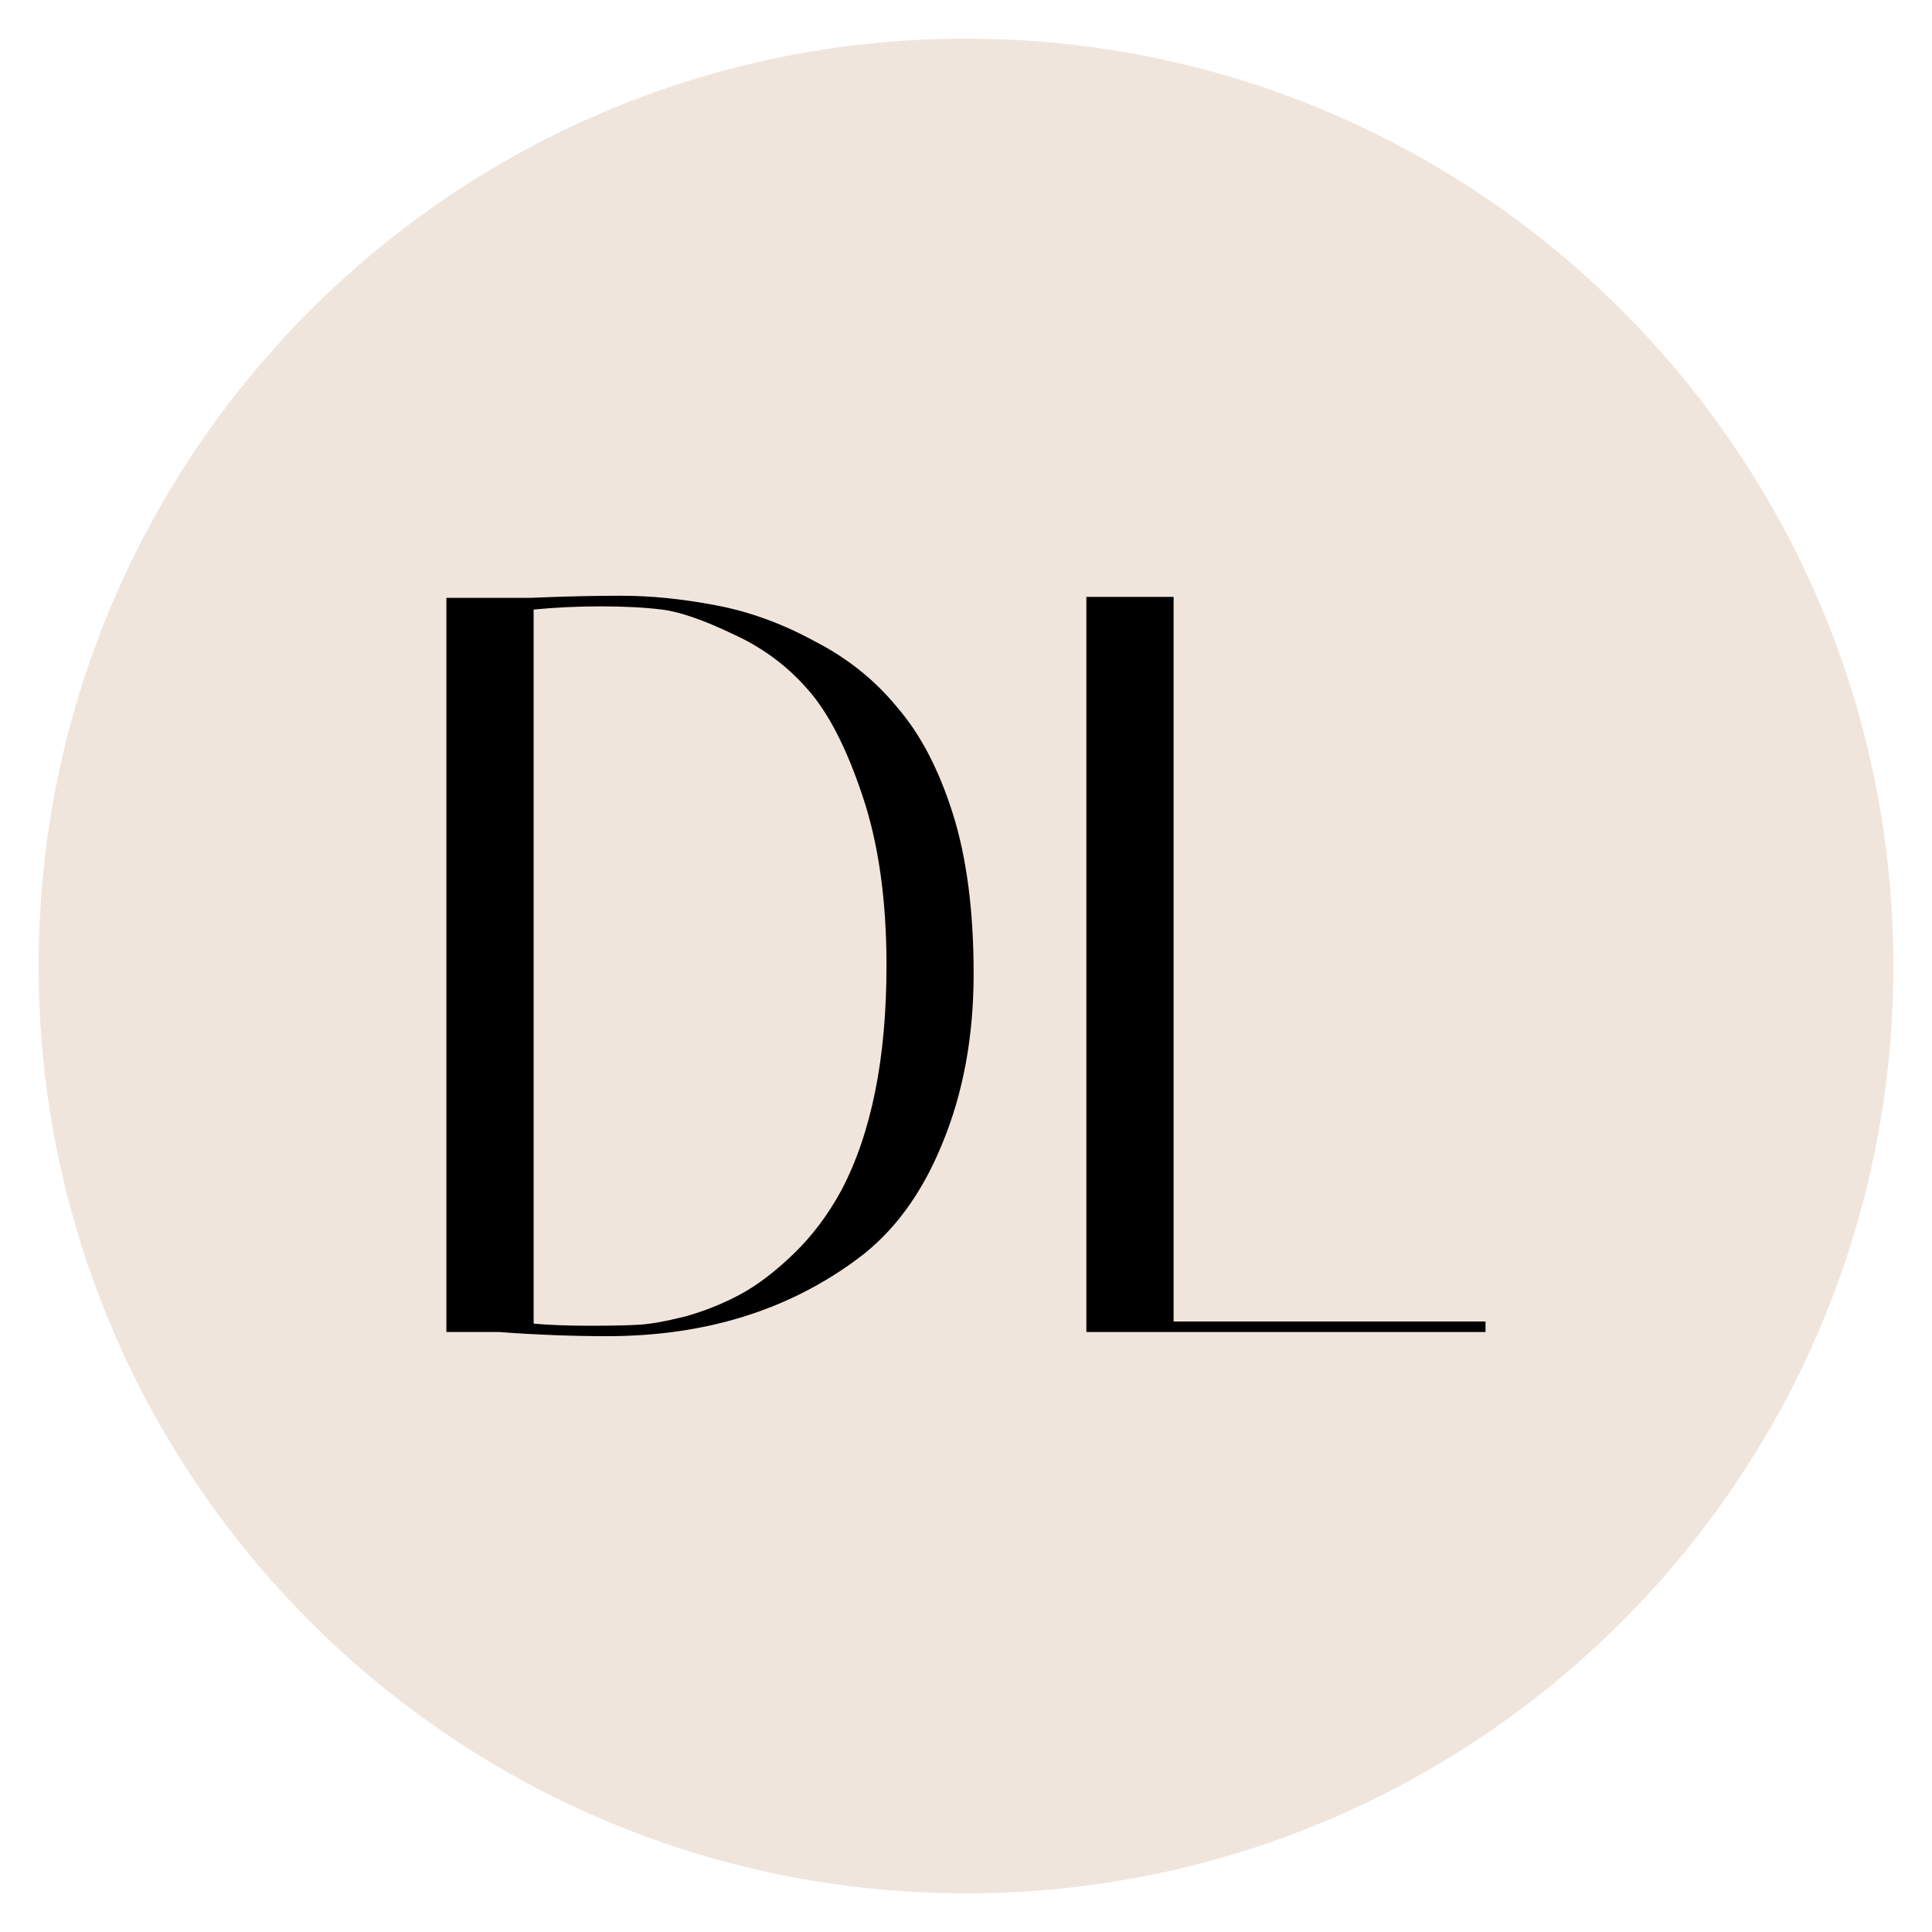
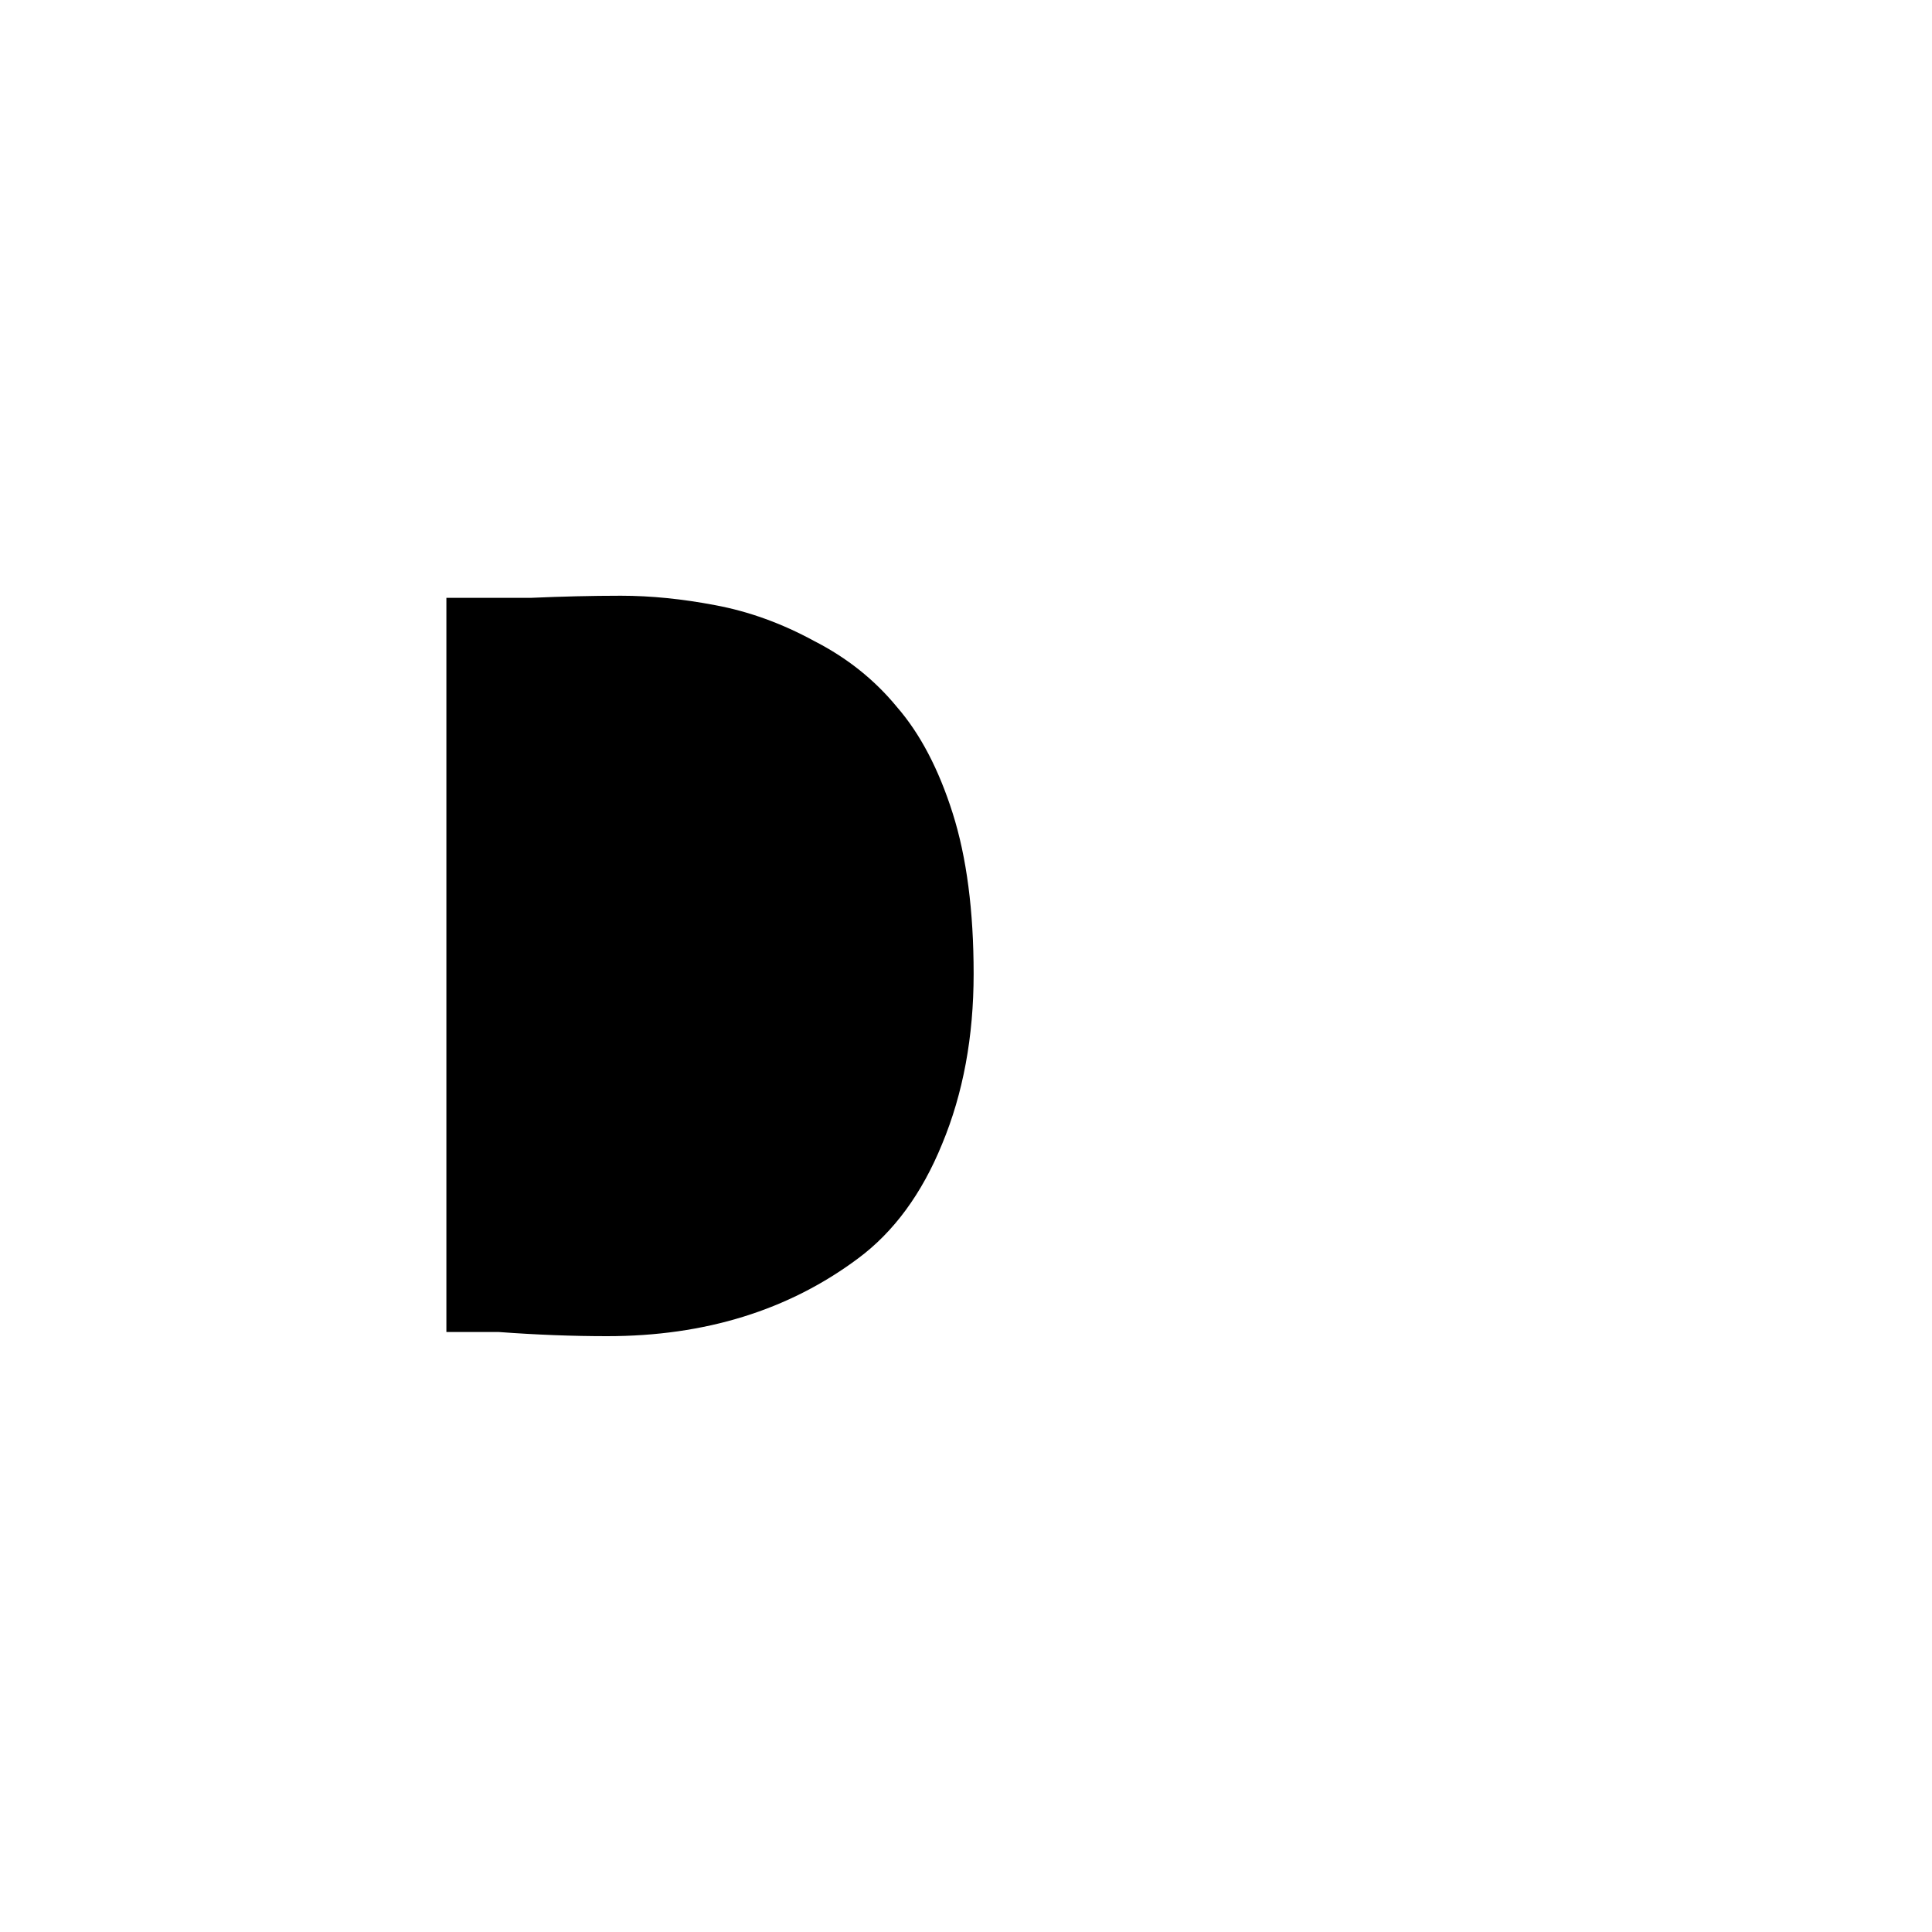
<svg xmlns="http://www.w3.org/2000/svg" data-bbox="4 4 192 192" viewBox="0 0 200 200" data-type="color">
  <g>
-     <path fill="#f0e5dc" d="M196 100c0 53.02-42.98 96-96 96S4 153.02 4 100 46.98 4 100 4s96 42.98 96 96z" data-color="1" />
    <path d="M54.92 61.89c3.19-.14 6.31-.22 9.35-.22 3.12 0 6.38.33 9.78.98 3.48.65 6.88 1.88 10.22 3.7 3.41 1.74 6.27 4.02 8.59 6.85 2.39 2.75 4.31 6.41 5.76 10.98 1.45 4.57 2.17 10.11 2.17 16.63s-1.09 12.39-3.26 17.61c-2.1 5.15-5 9.1-8.7 11.85-7.18 5.36-15.84 8.05-25.98 8.05-3.55 0-7.28-.14-11.2-.43h-5.44v-76h8.71z" fill="#000000" data-color="2" />
-     <path d="M153.78 137.89h-41.32v-76.1h9.03v75.01h32.29v1.09z" fill="#000000" data-color="2" />
-     <path d="M55.25 137.02c1.52.14 3.44.22 5.76.22s4.06-.04 5.22-.11 2.75-.36 4.78-.87c2.03-.58 3.91-1.34 5.65-2.28 1.74-.94 3.55-2.32 5.44-4.13 1.96-1.88 3.62-4.1 5-6.63 3.12-5.94 4.67-13.7 4.67-23.27 0-6.81-.83-12.68-2.5-17.61-1.67-5-3.59-8.7-5.76-11.09-2.1-2.39-4.67-4.28-7.72-5.65-3.04-1.45-5.47-2.28-7.28-2.5-1.81-.22-3.91-.33-6.31-.33s-4.71.11-6.96.33v73.92z" fill="#f0e5dc" data-color="1" />
  </g>
</svg>